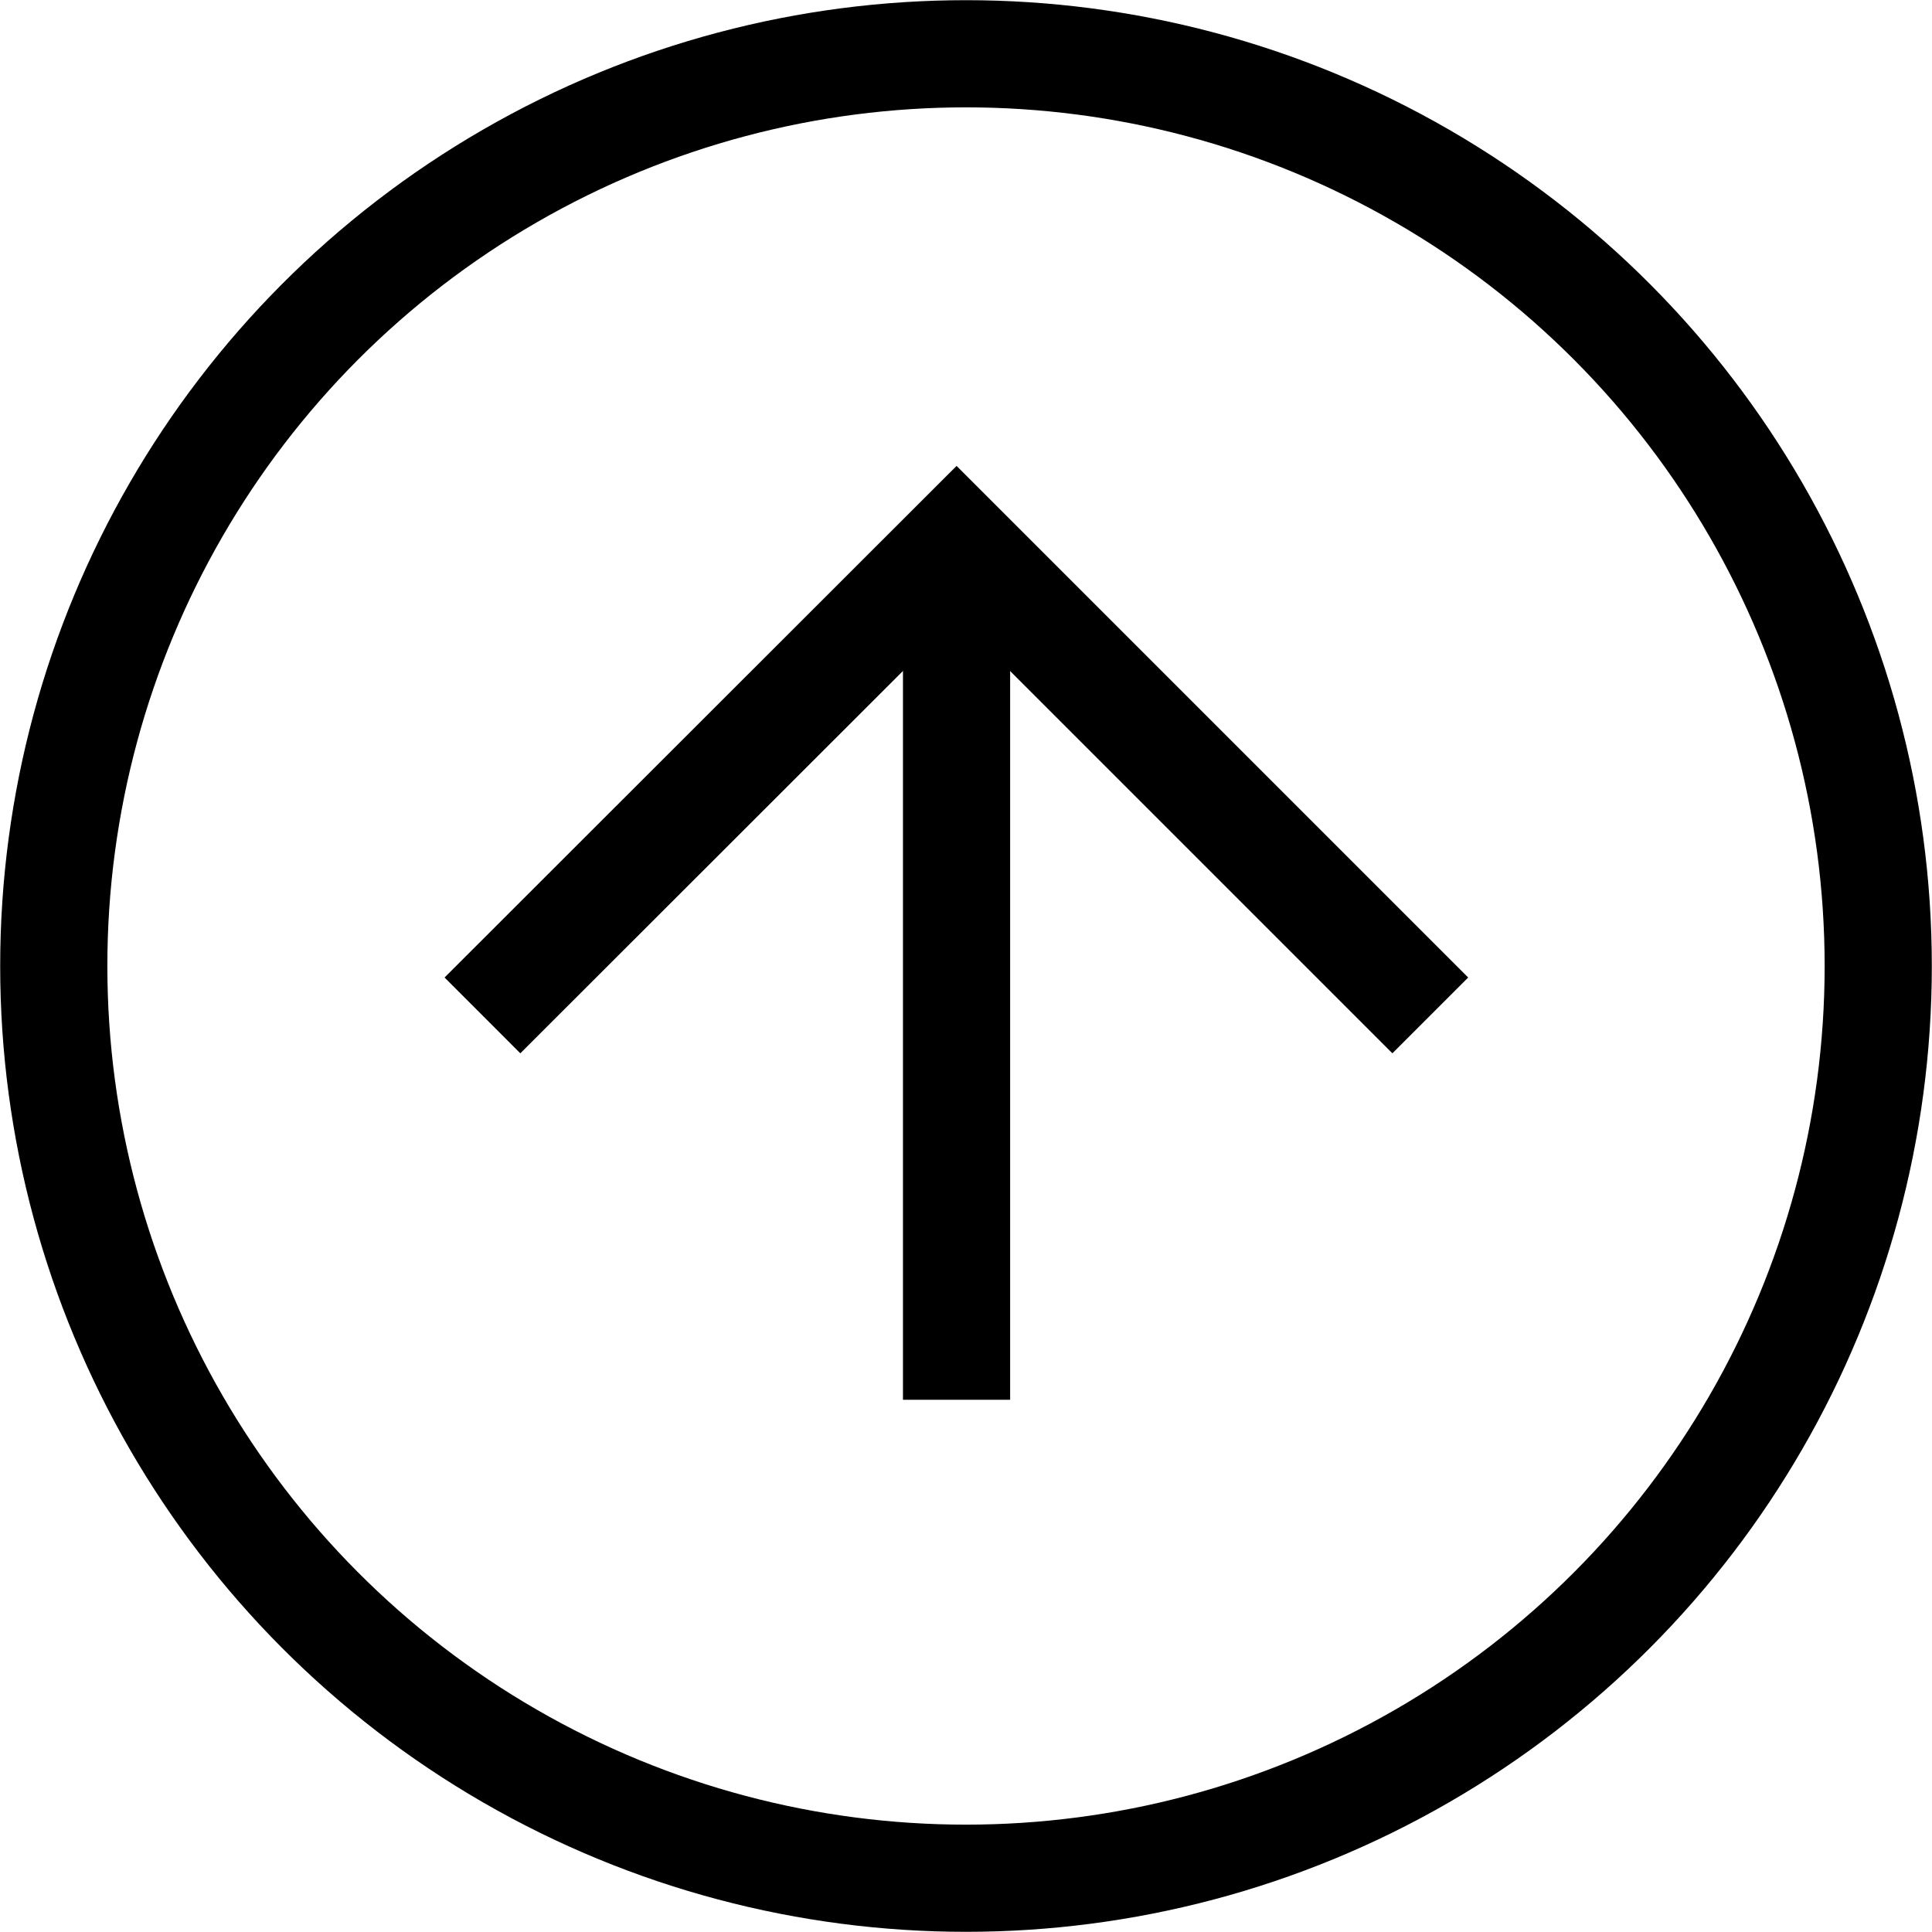
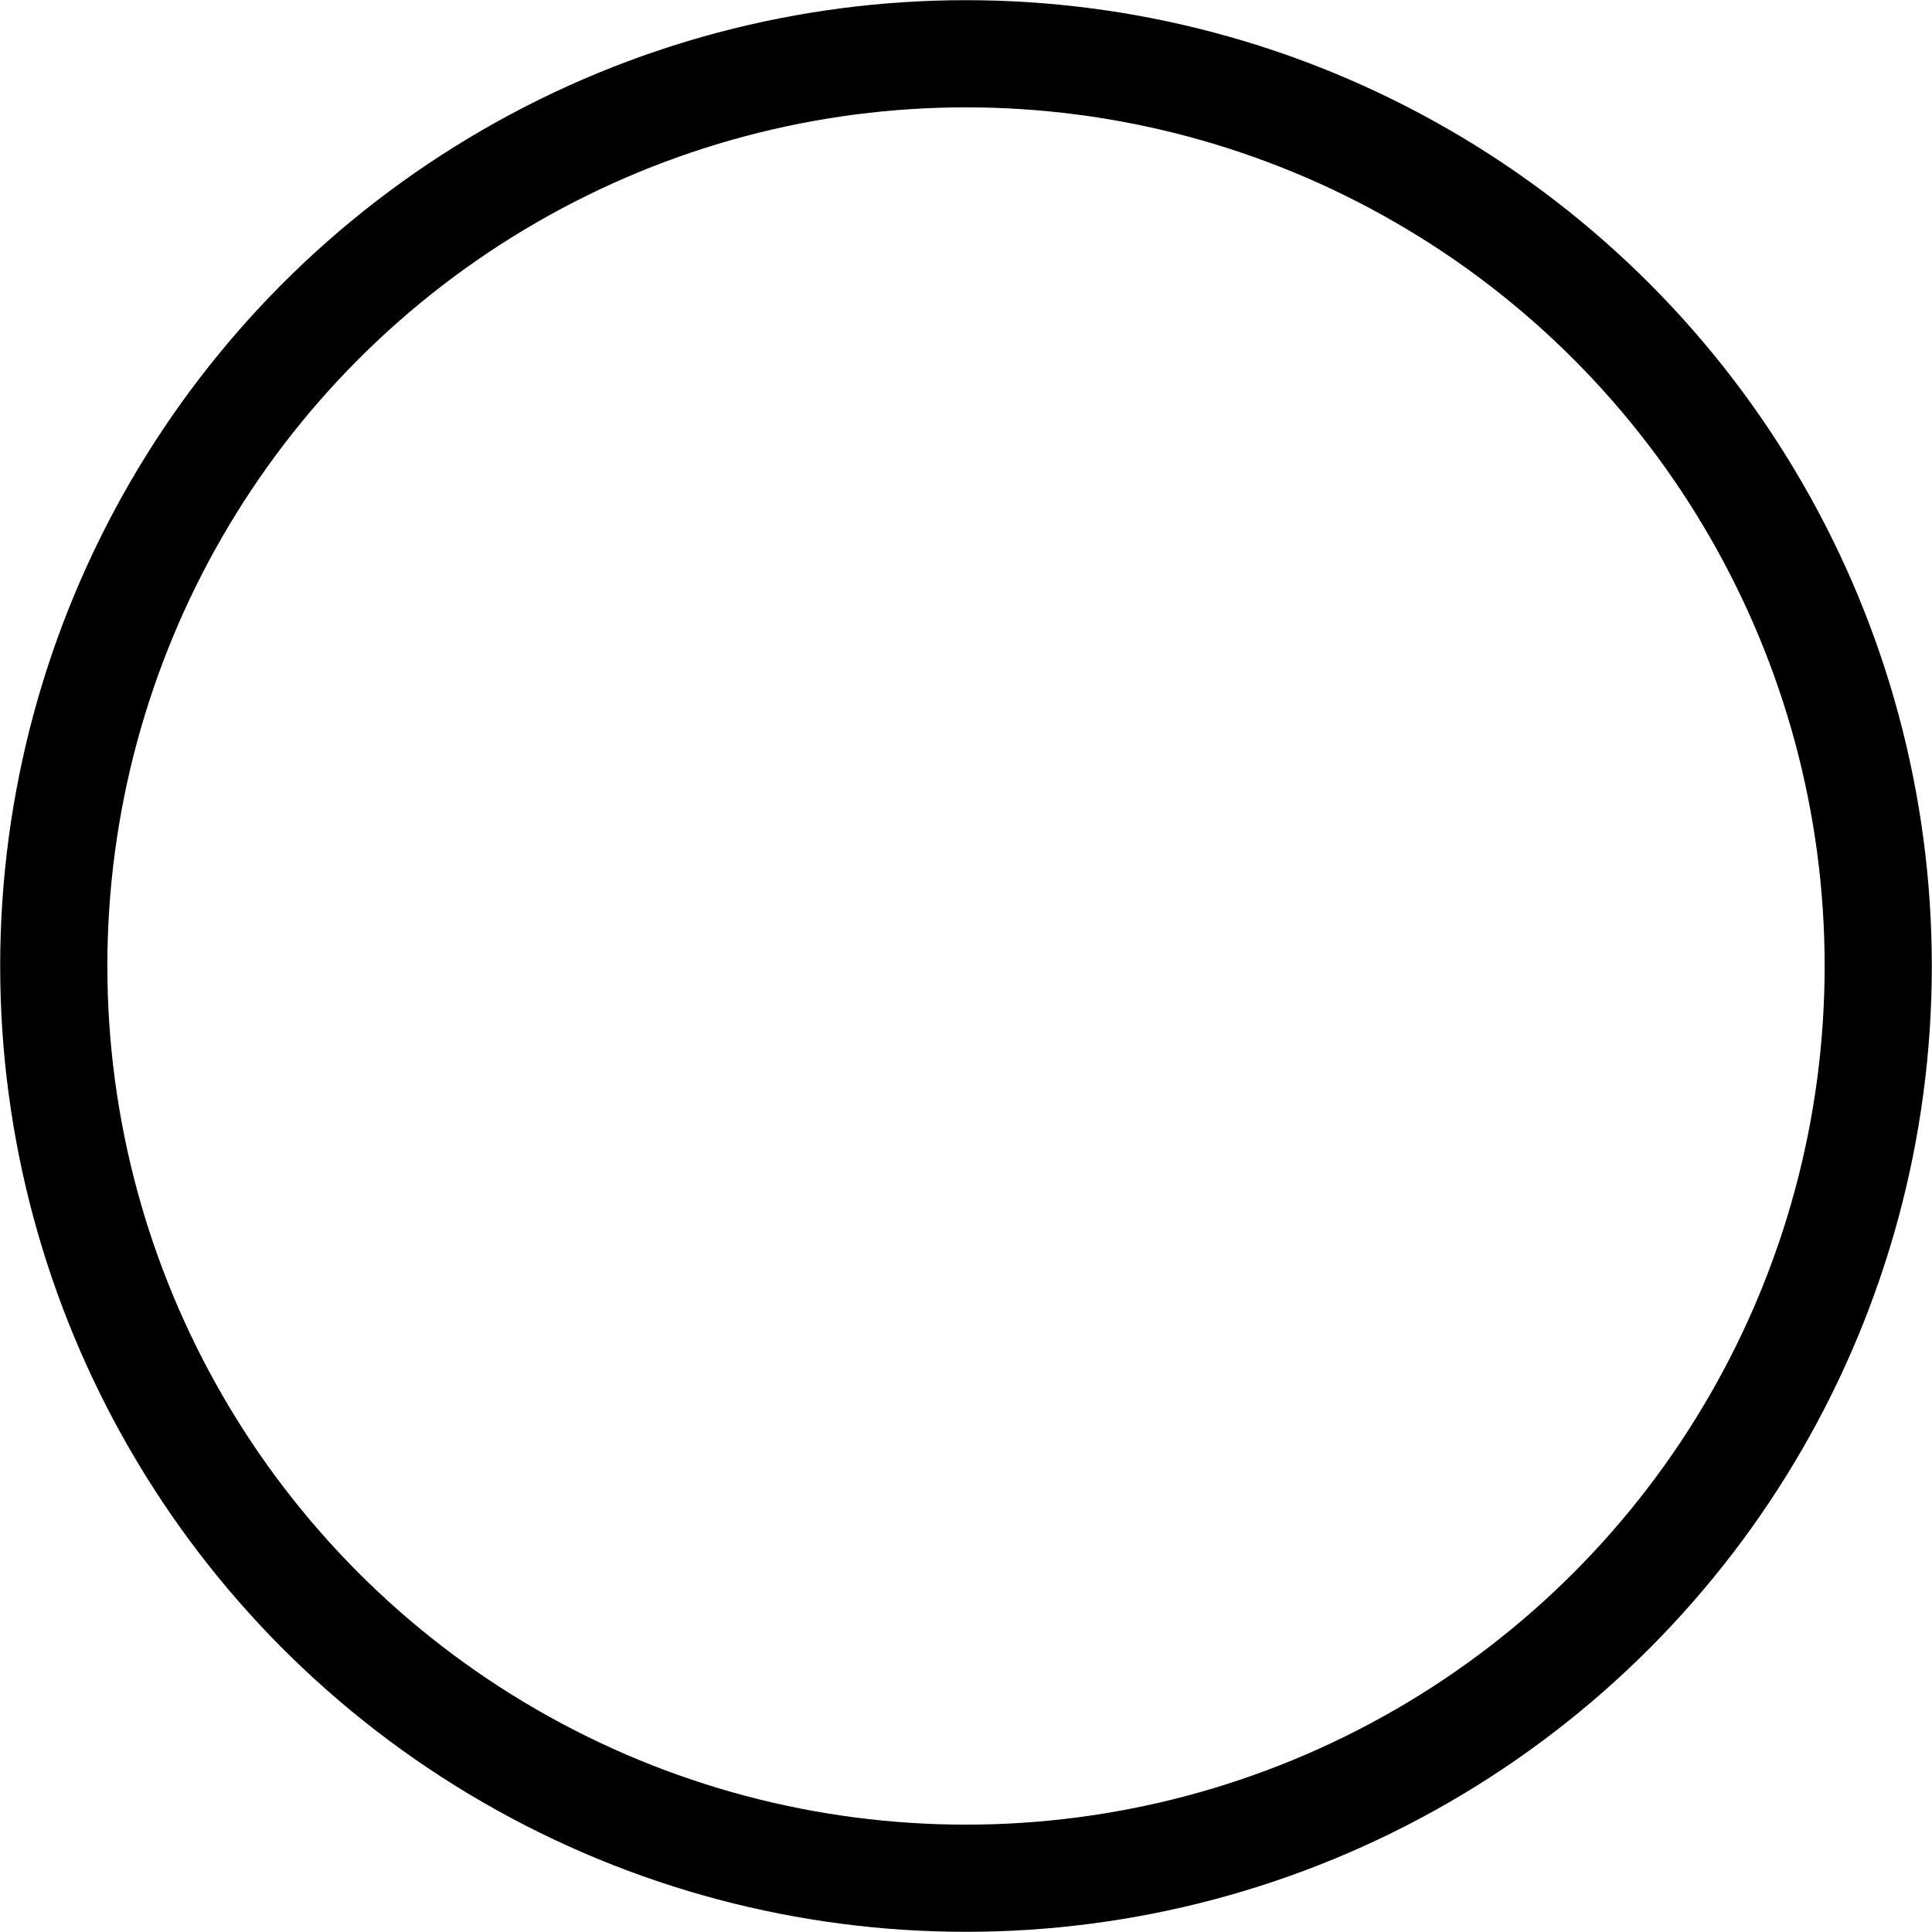
<svg xmlns="http://www.w3.org/2000/svg" viewBox="0 0 53.18 53.18">
  <defs>
    <style>.cls-1{fill:none;stroke:#000;stroke-miterlimit:10;stroke-width:2.95px;}</style>
  </defs>
  <g id="レイヤー_2" data-name="レイヤー 2">
    <g id="Design">
      <circle class="cls-1" cx="26.59" cy="26.59" r="25.11" />
-       <line class="cls-1" x1="26.33" y1="16.67" x2="26.33" y2="38.53" />
-       <polyline class="cls-1" points="13.28 27.95 26.33 14.91 39.37 27.95" />
    </g>
  </g>
</svg>